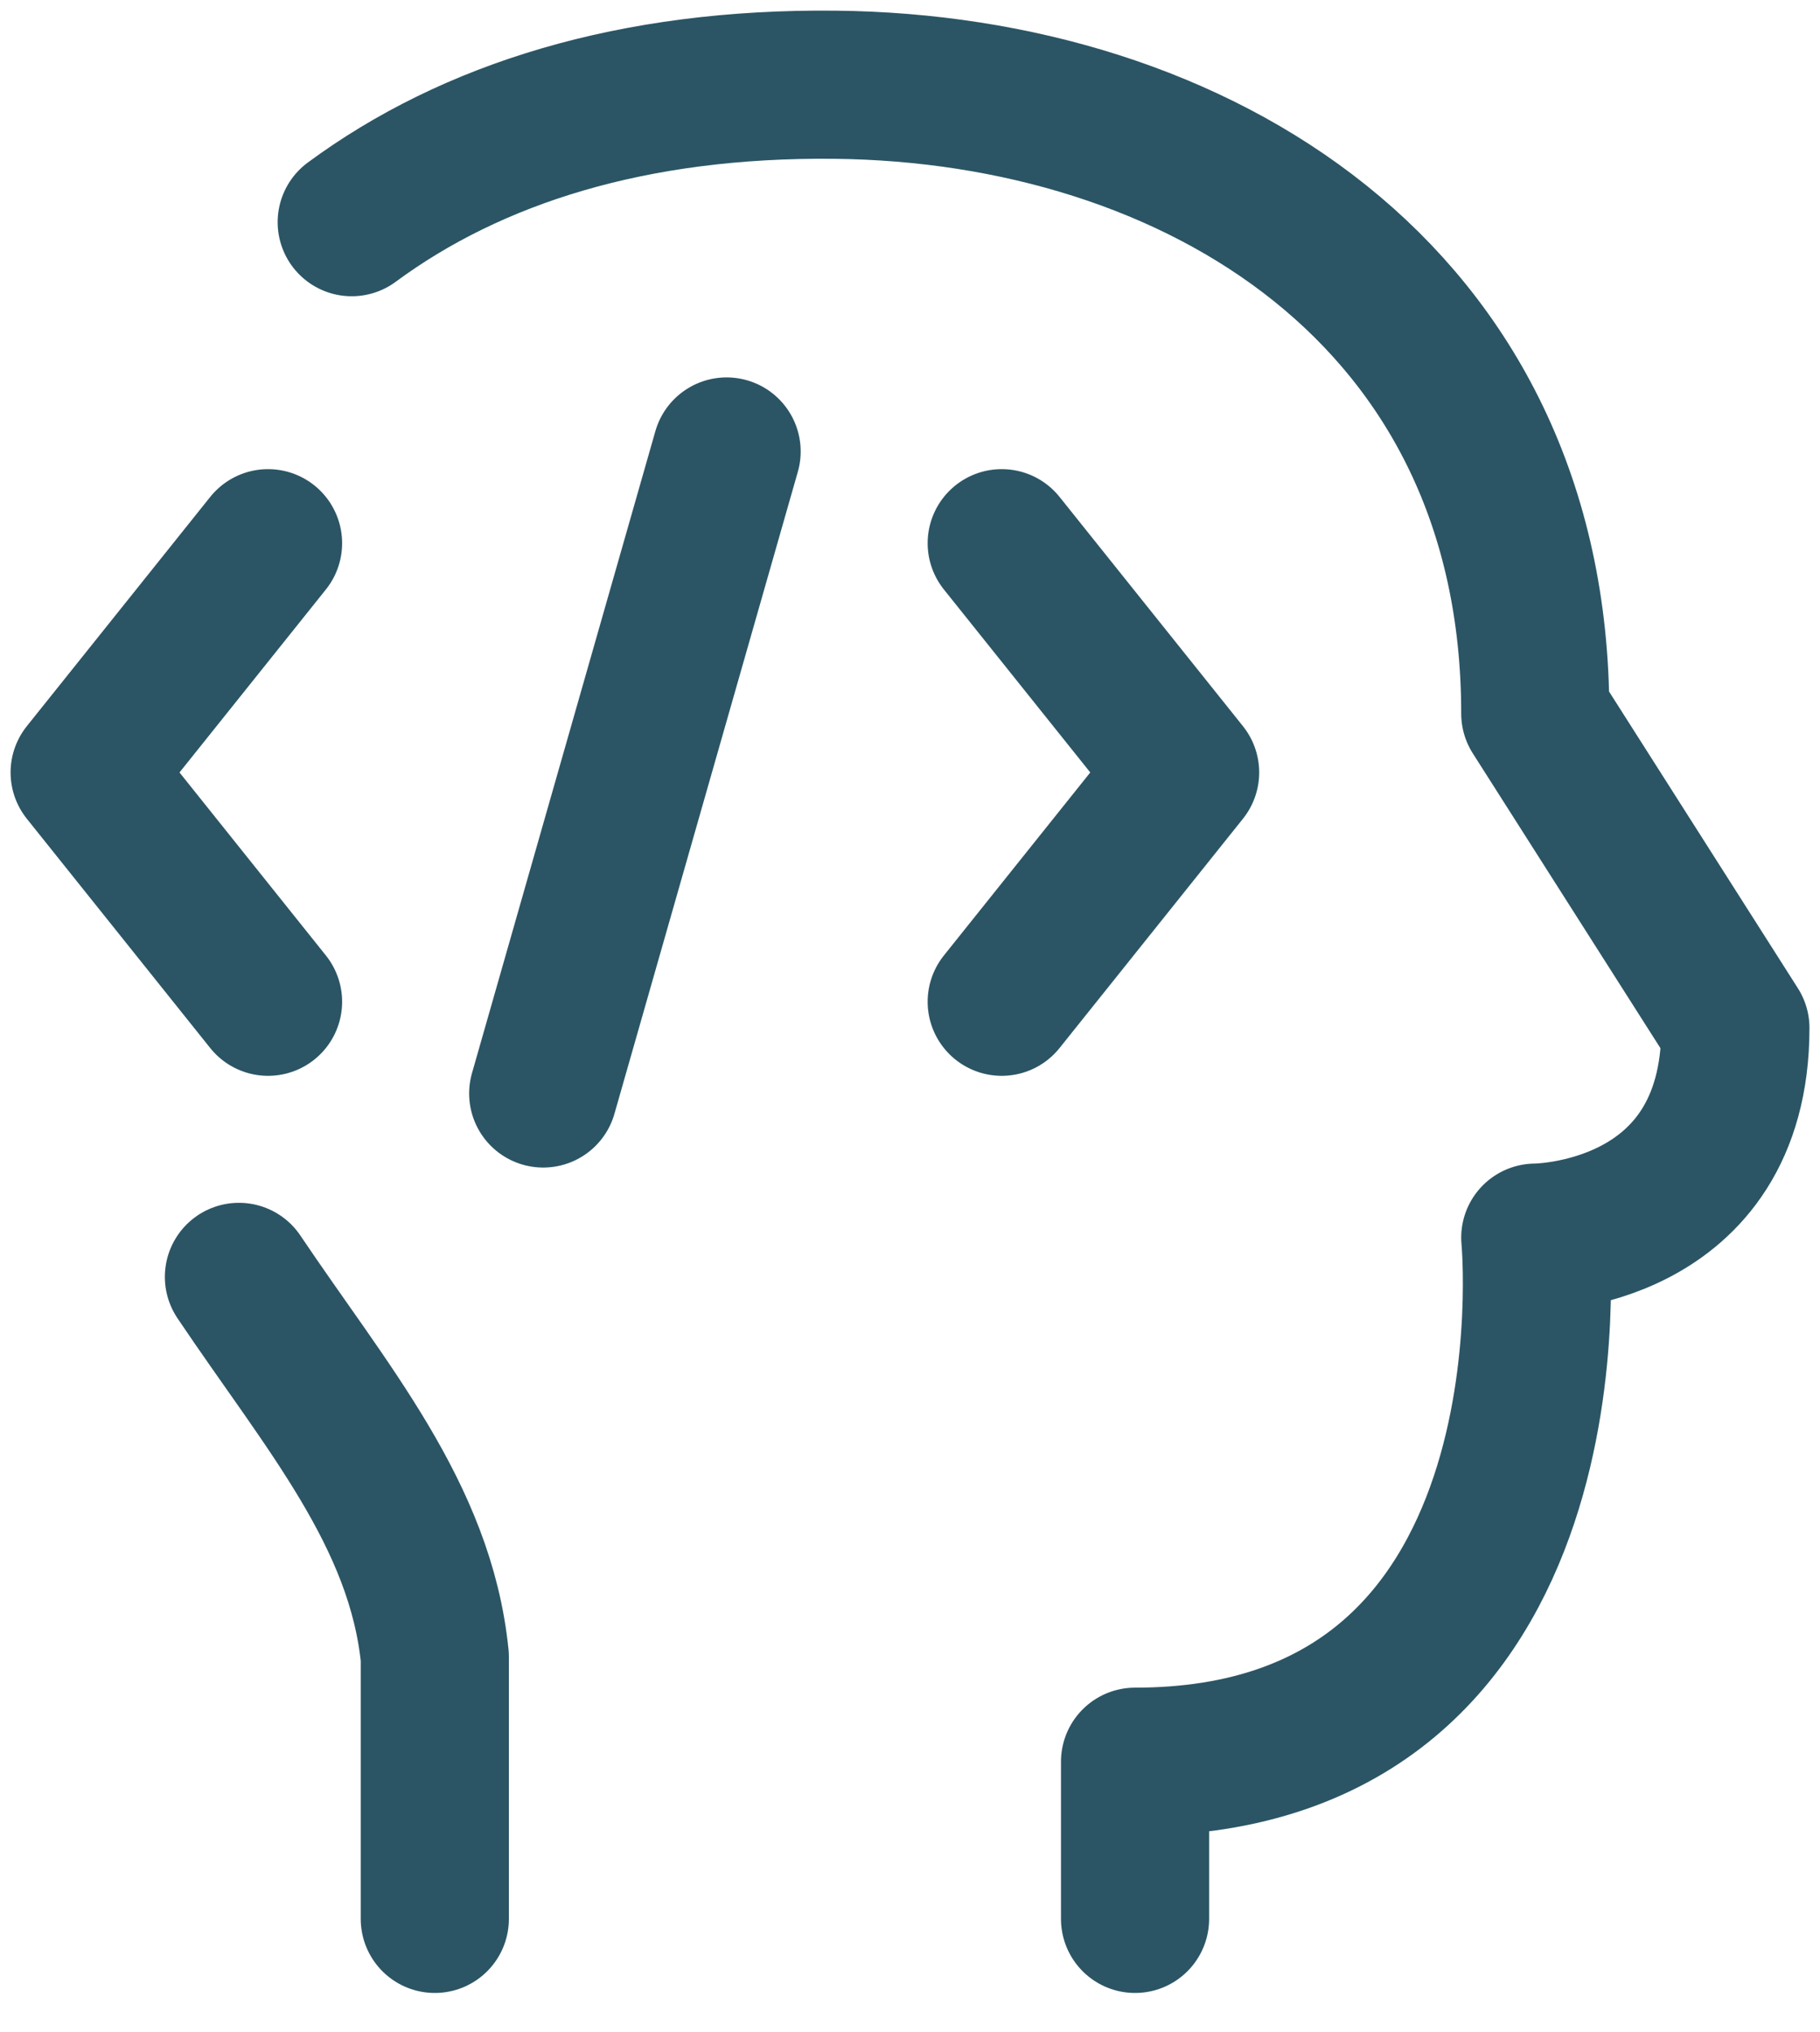
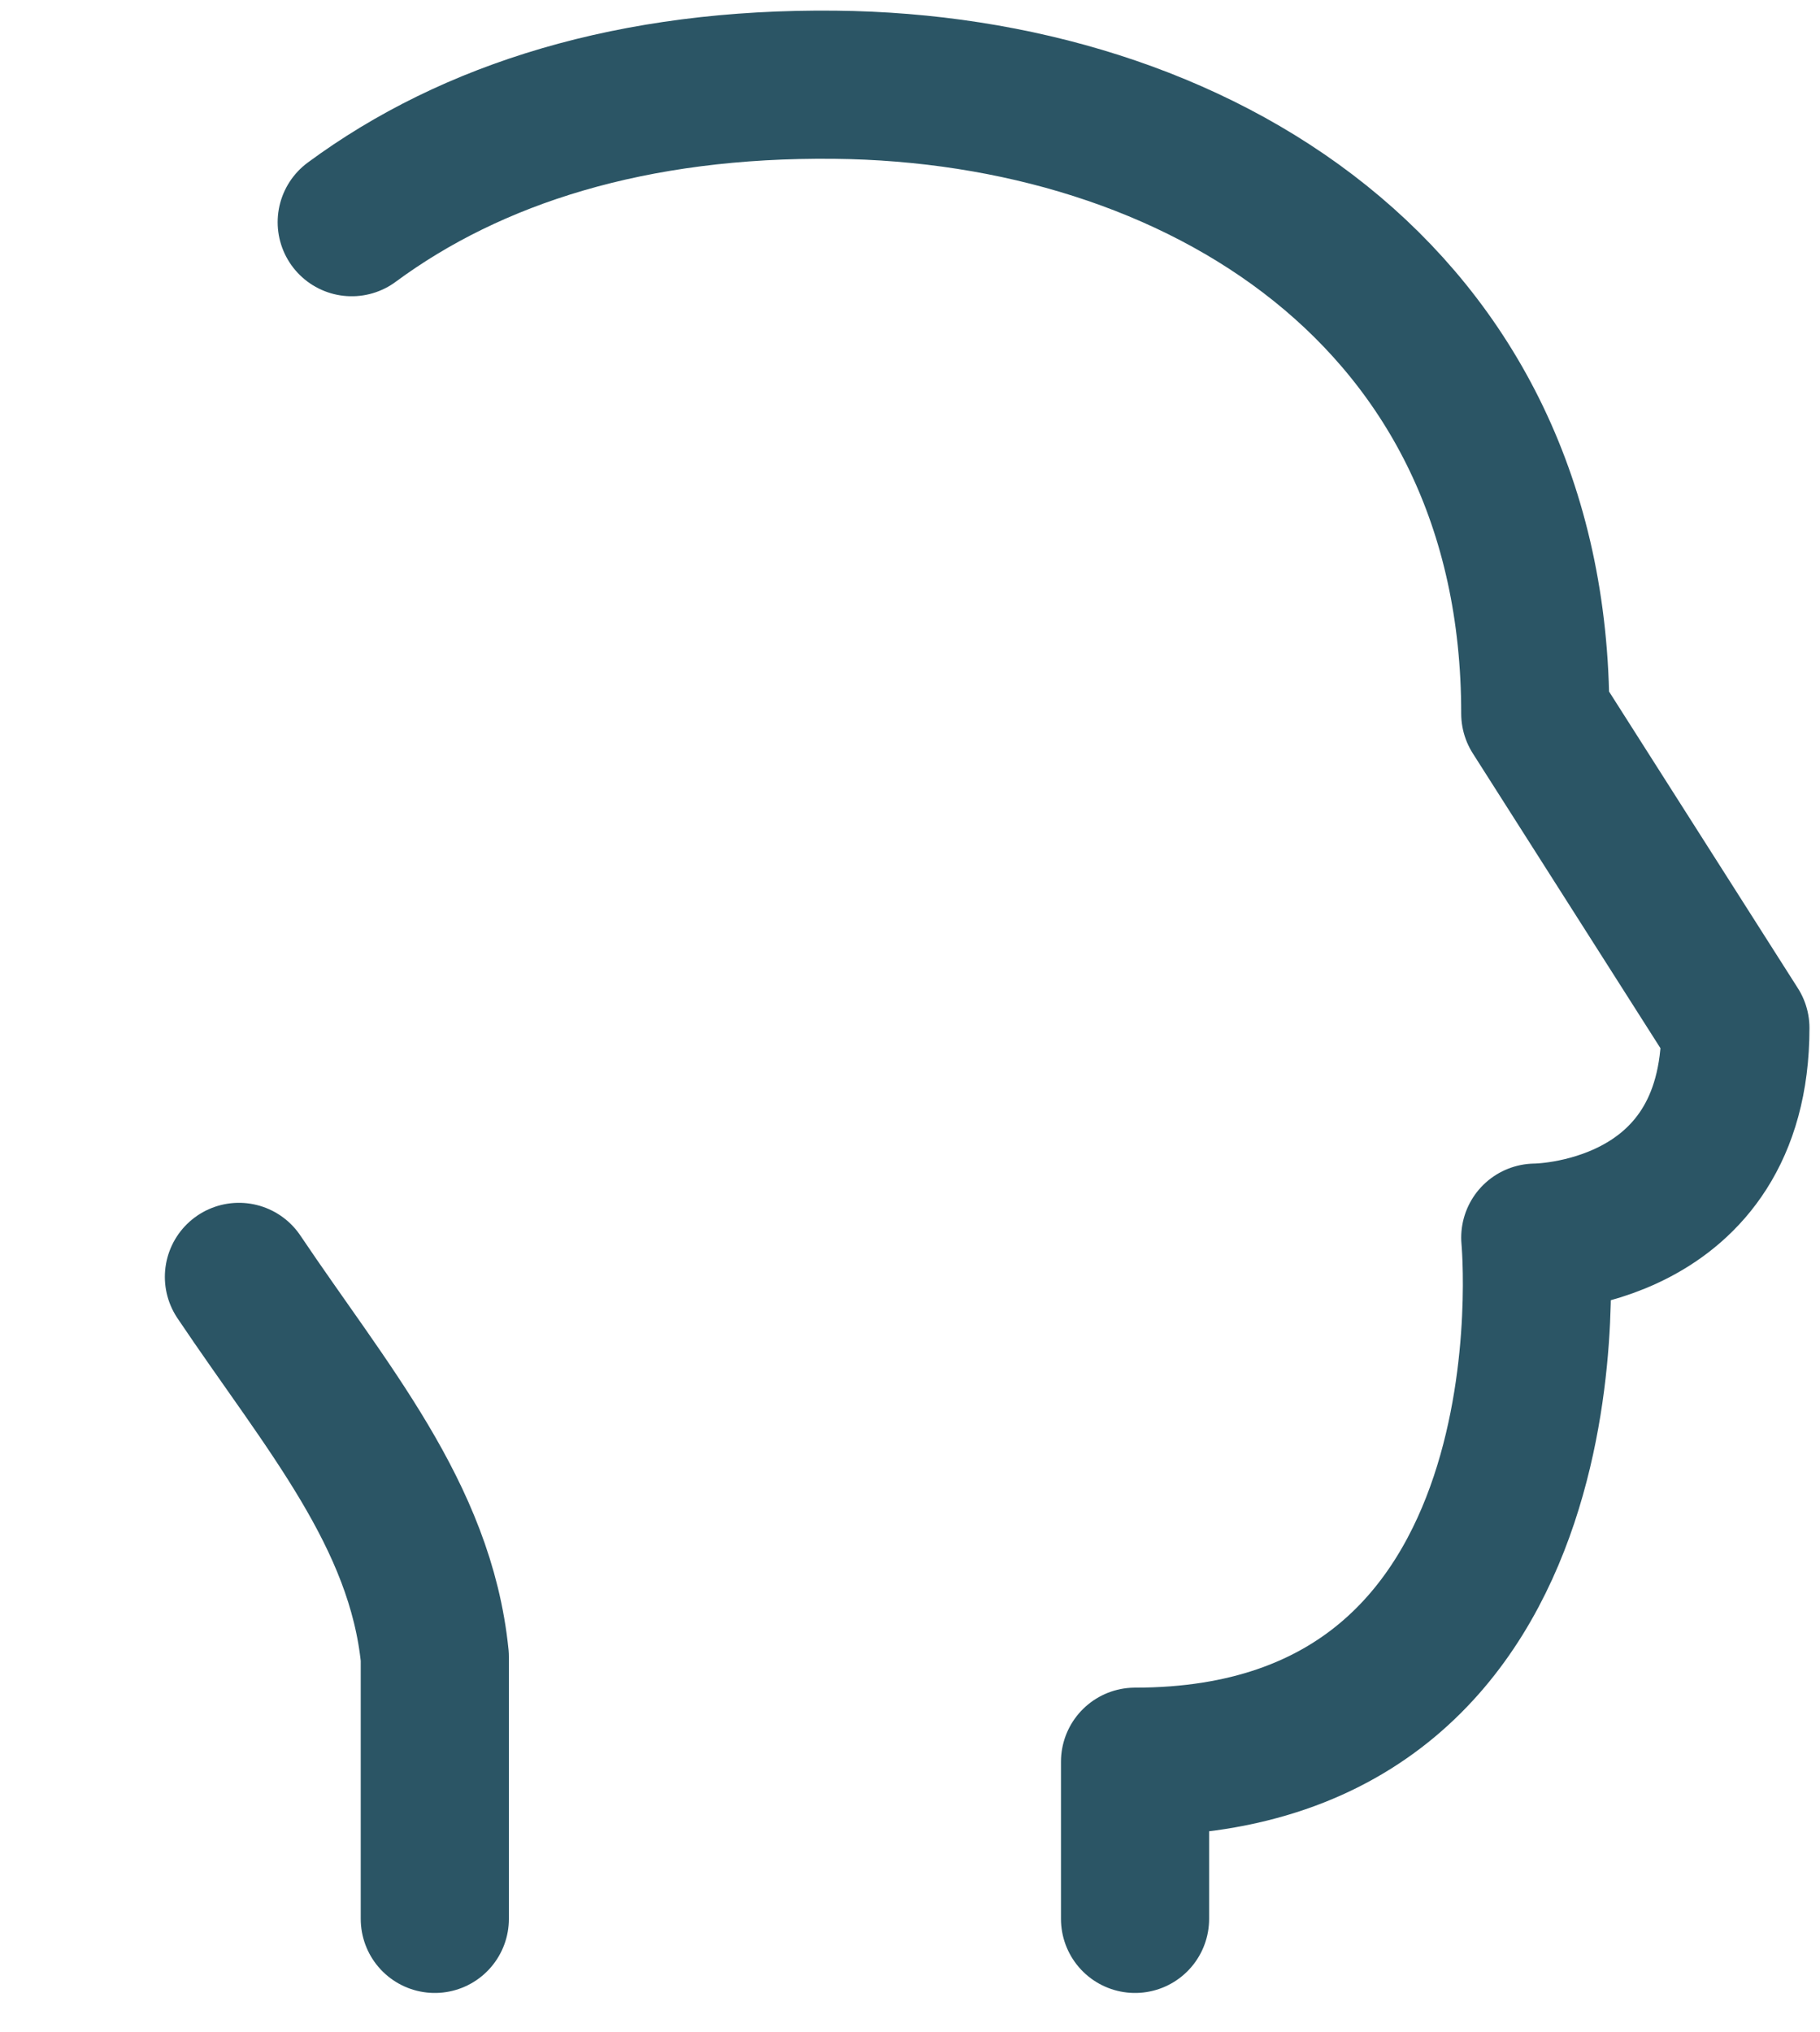
<svg xmlns="http://www.w3.org/2000/svg" width="43" height="48" viewBox="0 0 43 48" fill="none">
  <path d="M10.273 45.333V39.143C9.935 35.782 7.705 33.234 5.645 30.166M26.817 45.333V41.62C37.456 41.62 36.273 29.239 36.273 29.239C36.273 29.239 41.001 29.239 41.001 24.286L36.273 16.858C36.273 6.952 28.237 2.09 19.728 2.002C14.961 1.952 11.154 3.15 8.31 5.249" stroke="#2B5565" stroke-width="3.5" stroke-linecap="round" stroke-linejoin="round" />
-   <path d="M23.667 12.833L28 18.249L23.667 23.666M6.333 12.833L2 18.249L6.333 23.666M17.167 10.666L12.834 25.833" stroke="#2B5565" stroke-width="3.5" stroke-linecap="round" stroke-linejoin="round" />
</svg>